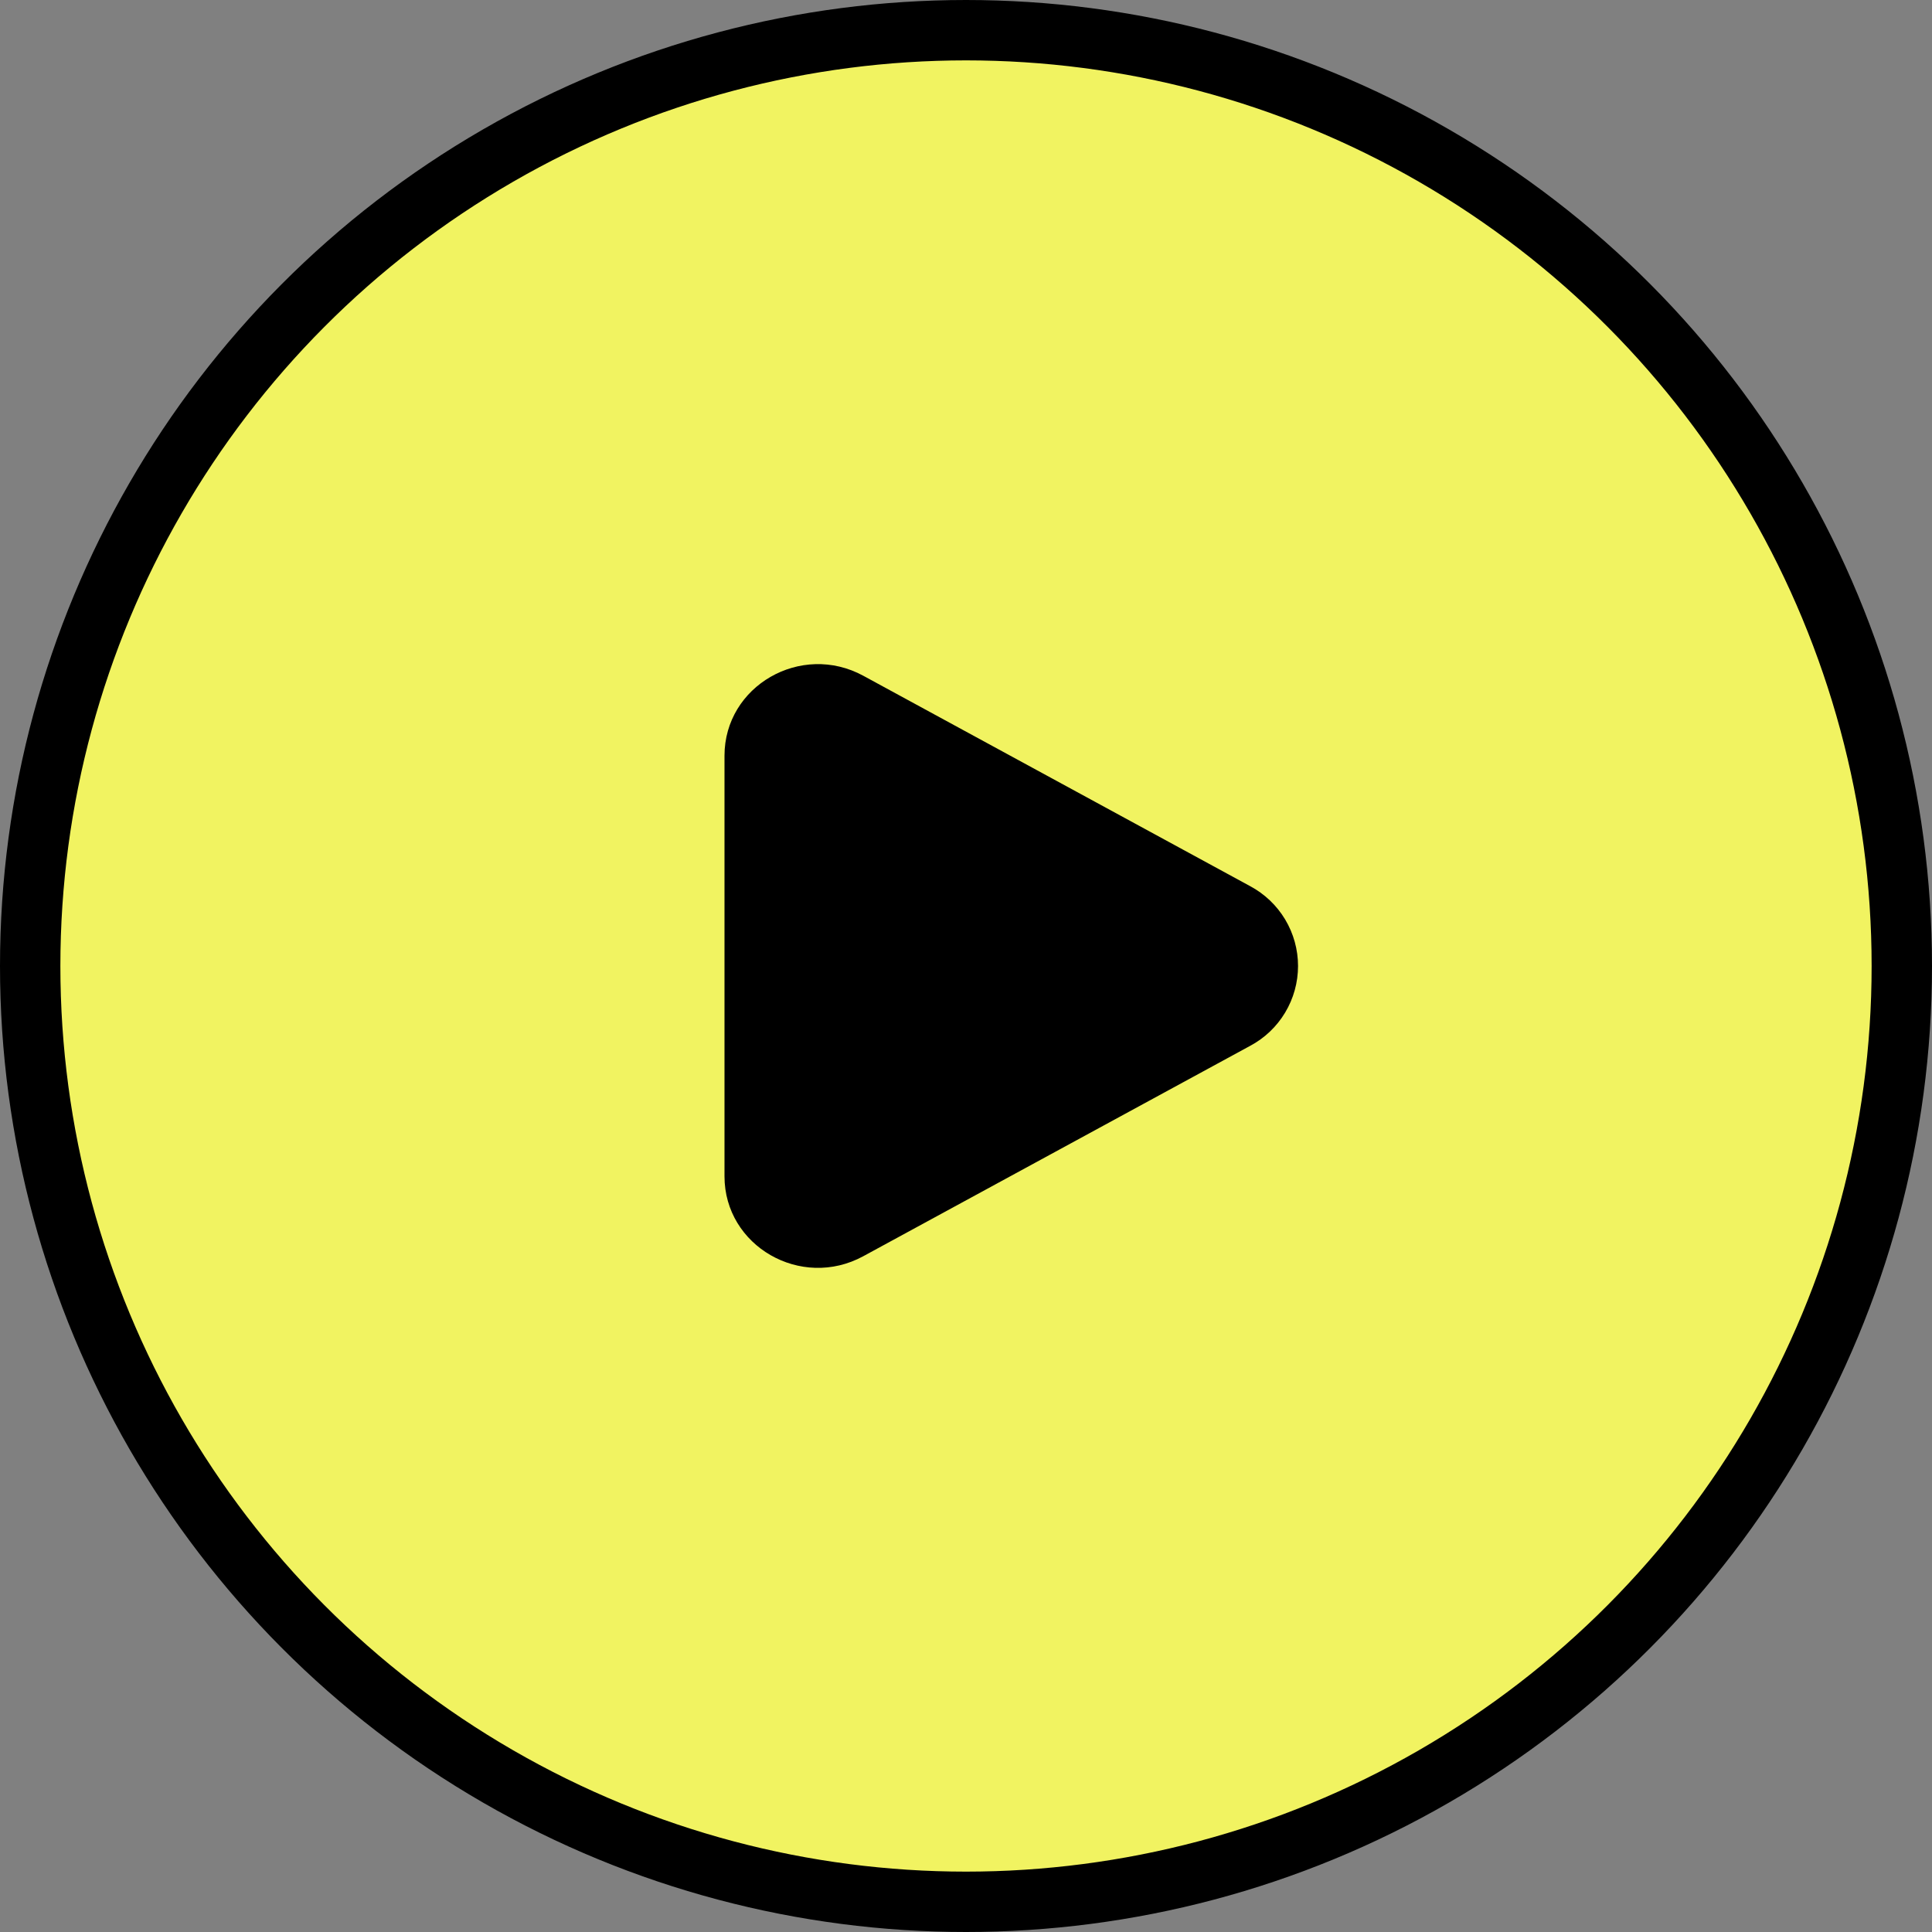
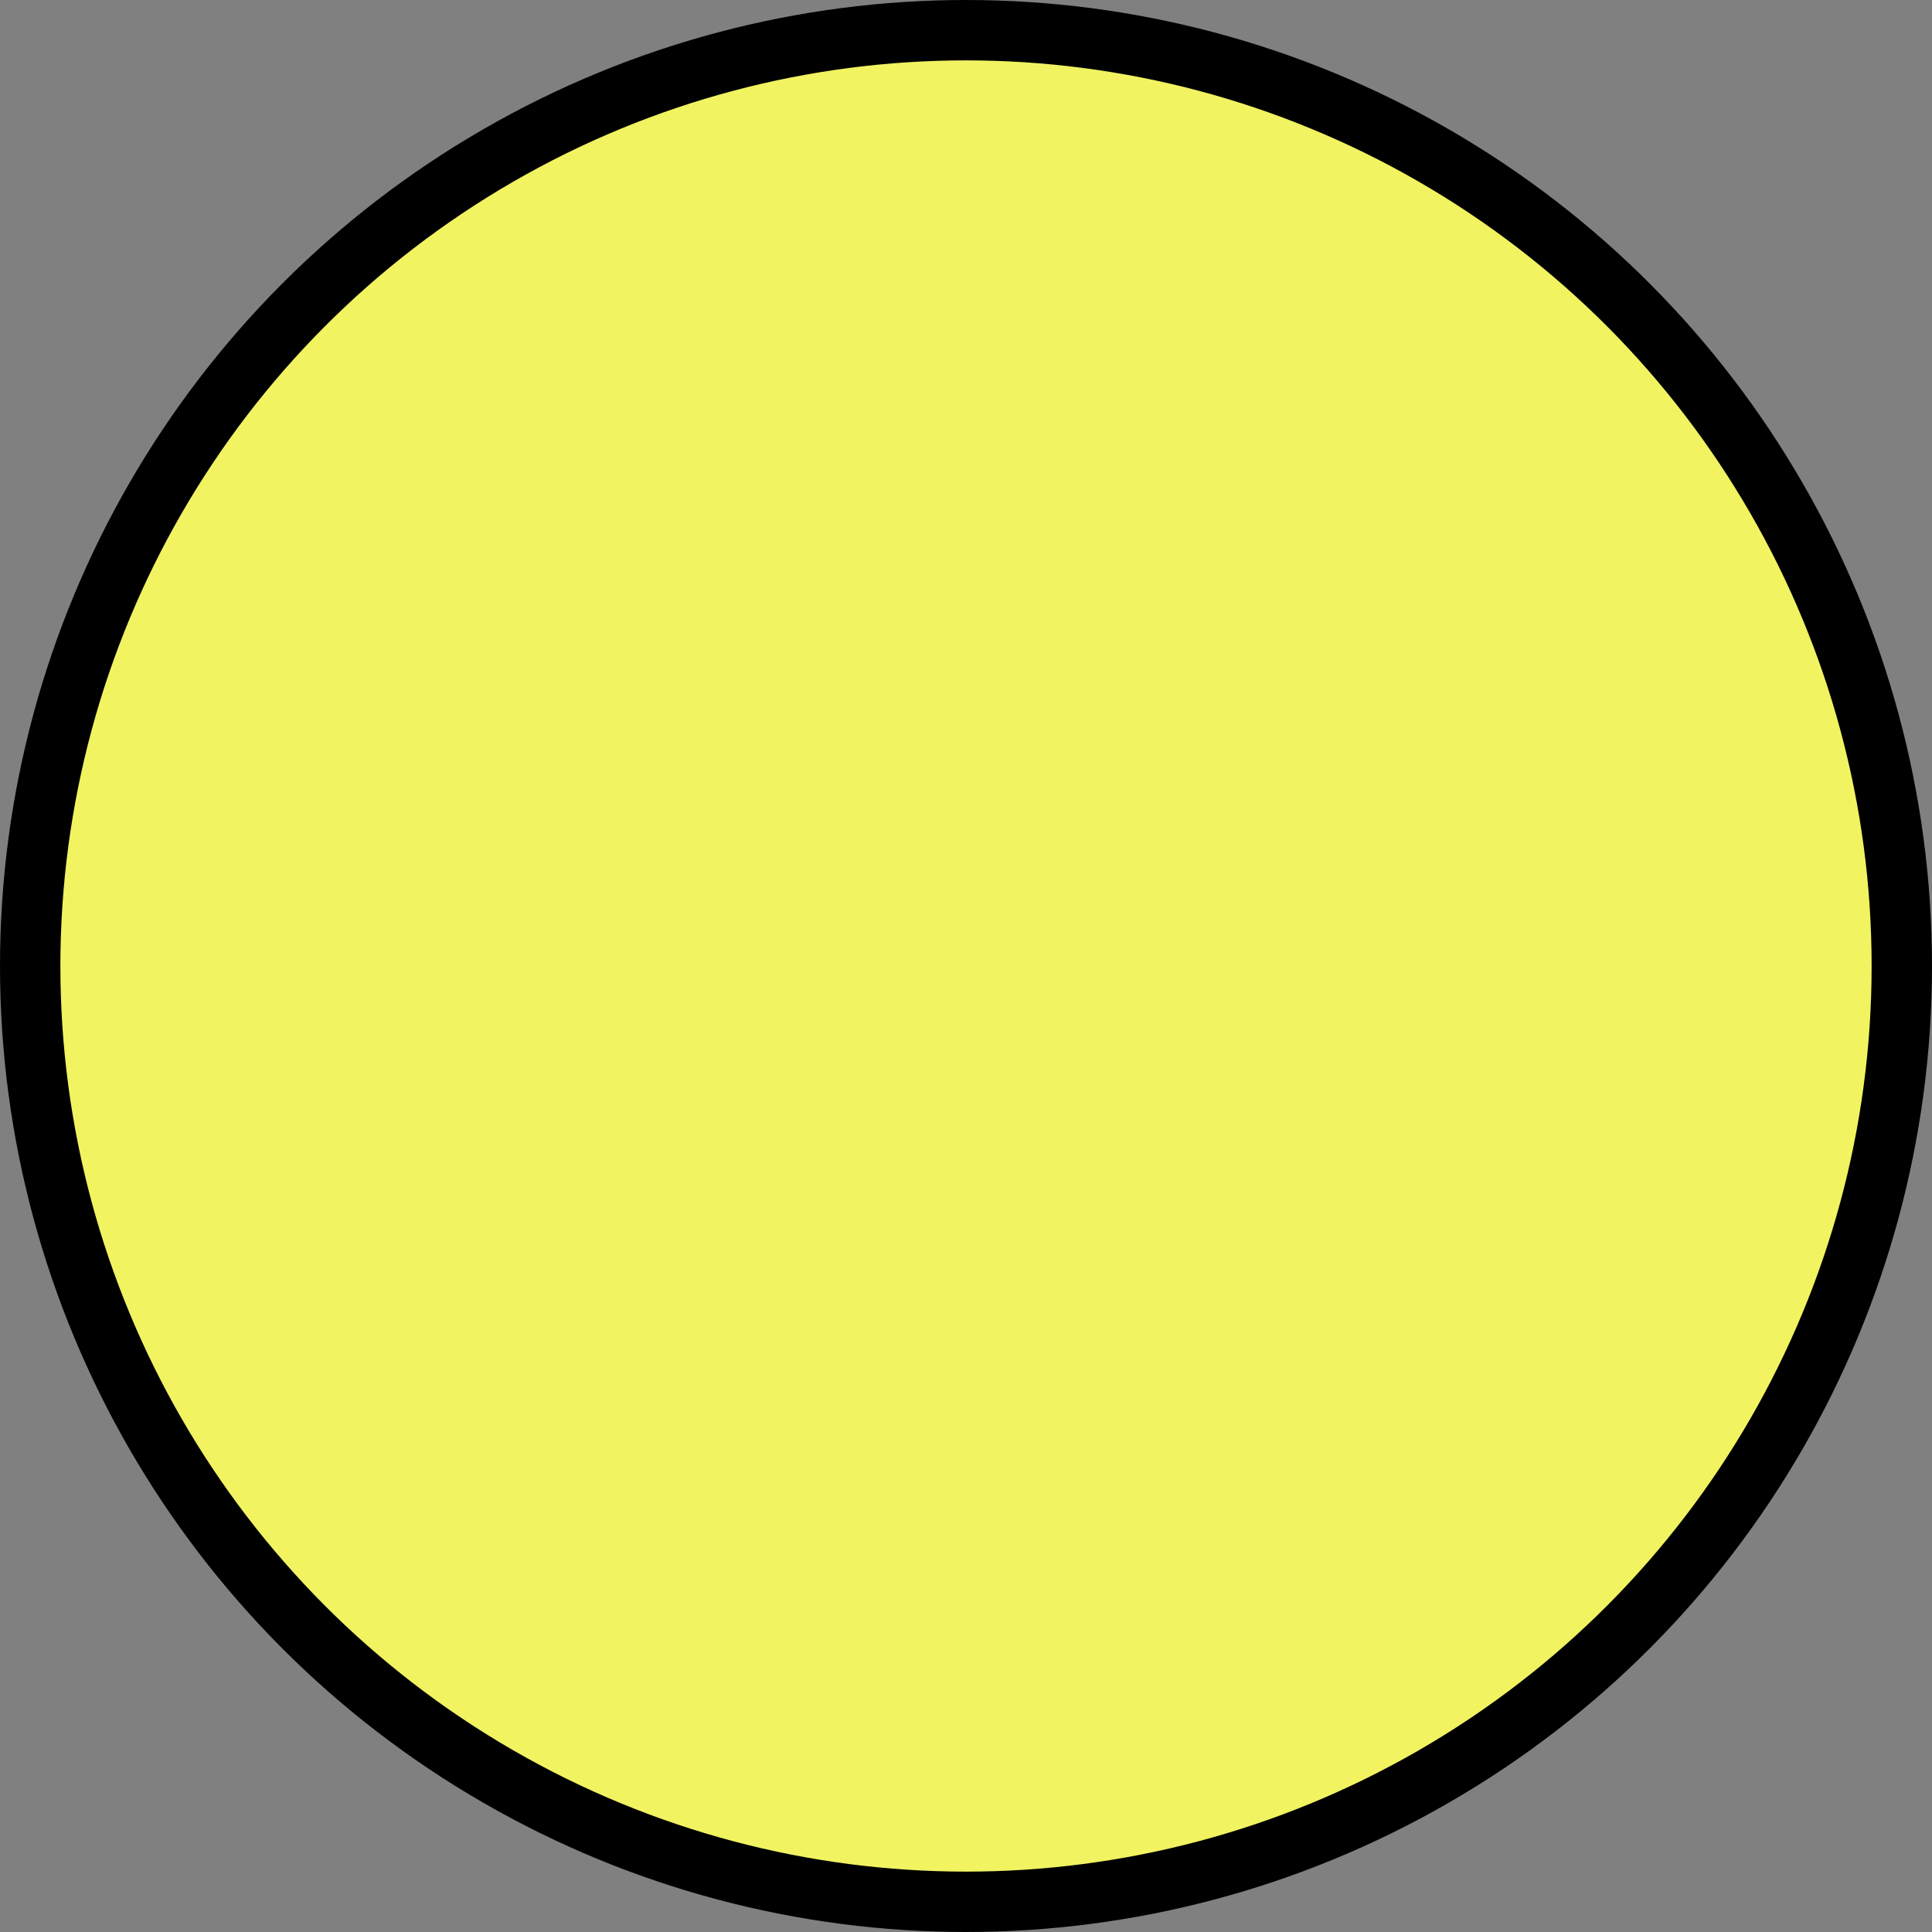
<svg xmlns="http://www.w3.org/2000/svg" width="64" height="64" viewBox="0 0 64 64" fill="none">
  <rect x="0" y="0" width="64" height="64" fill="#808080" stroke="none" />
  <circle cx="32" cy="32" r="31" fill="#F1F361" stroke="black" stroke-width="2" />
-   <path d="M41.409 29.353C41.889 29.609 42.291 29.99 42.571 30.456C42.851 30.923 42.999 31.456 42.999 32C42.999 32.544 42.851 33.078 42.571 33.544C42.291 34.011 41.889 34.392 41.409 34.647L28.597 41.614C26.534 42.736 24 41.276 24 38.968V25.033C24 22.723 26.534 21.264 28.597 22.385L41.409 29.353Z" fill="black" />
</svg>